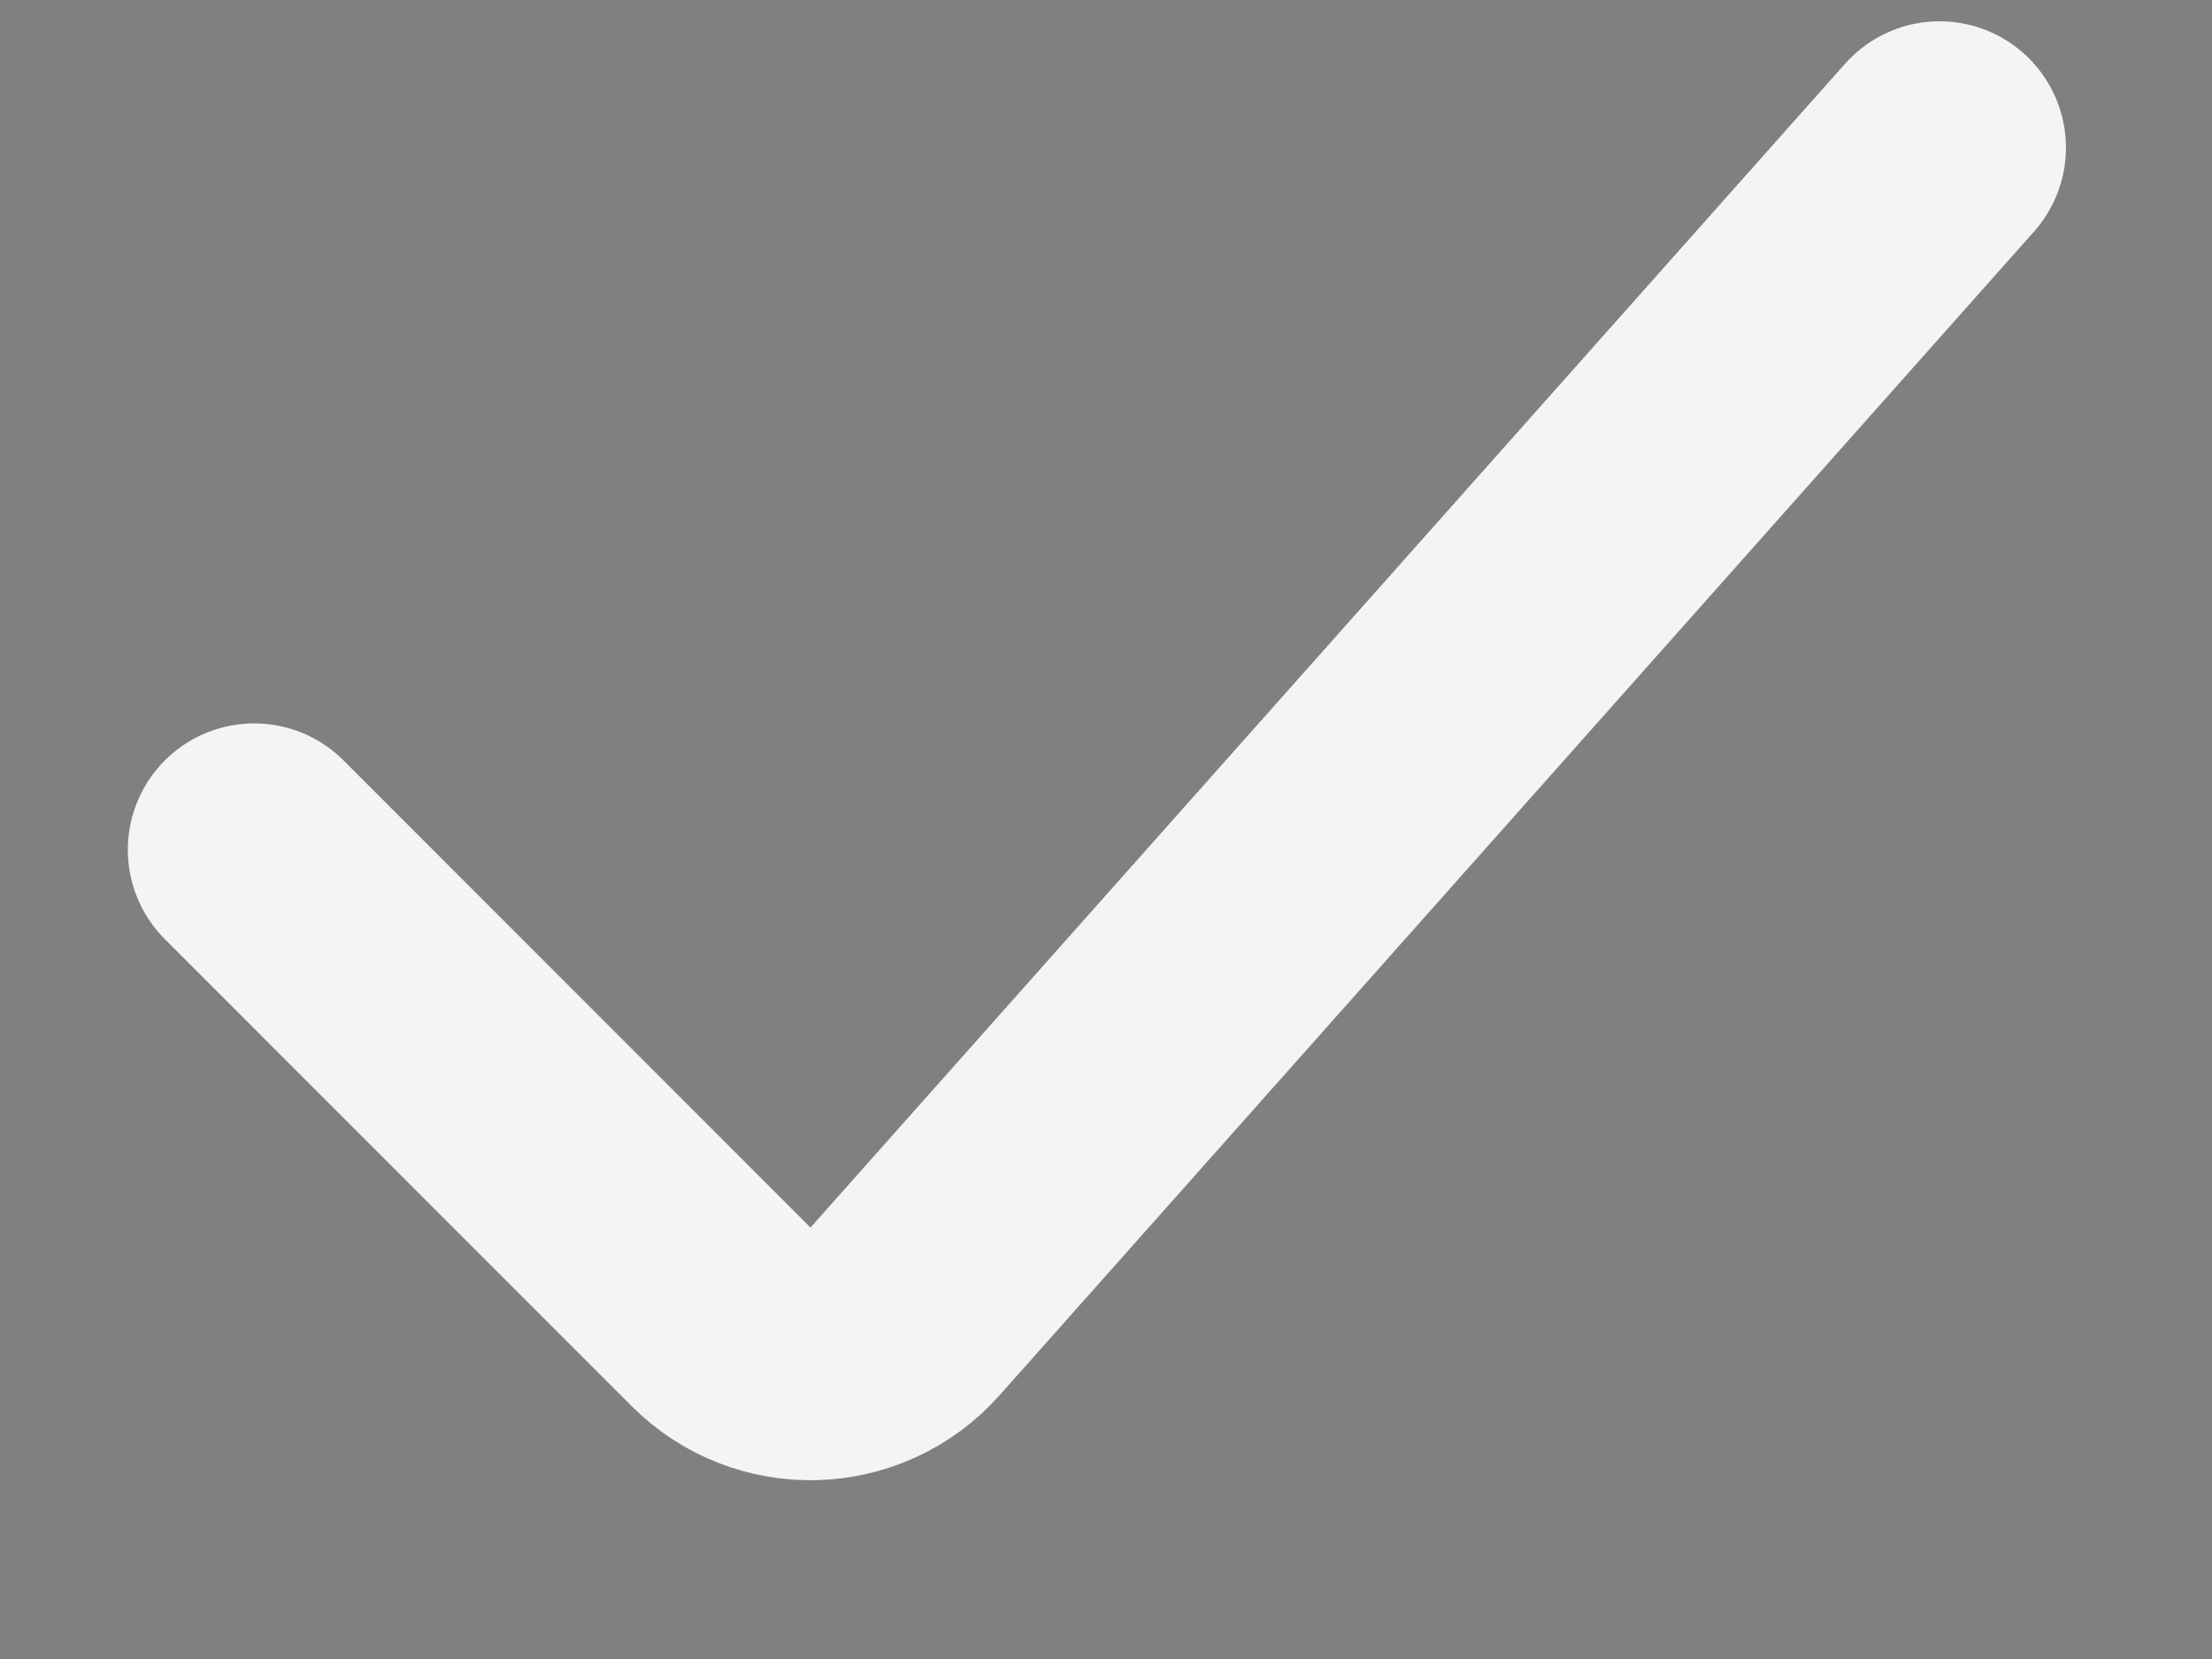
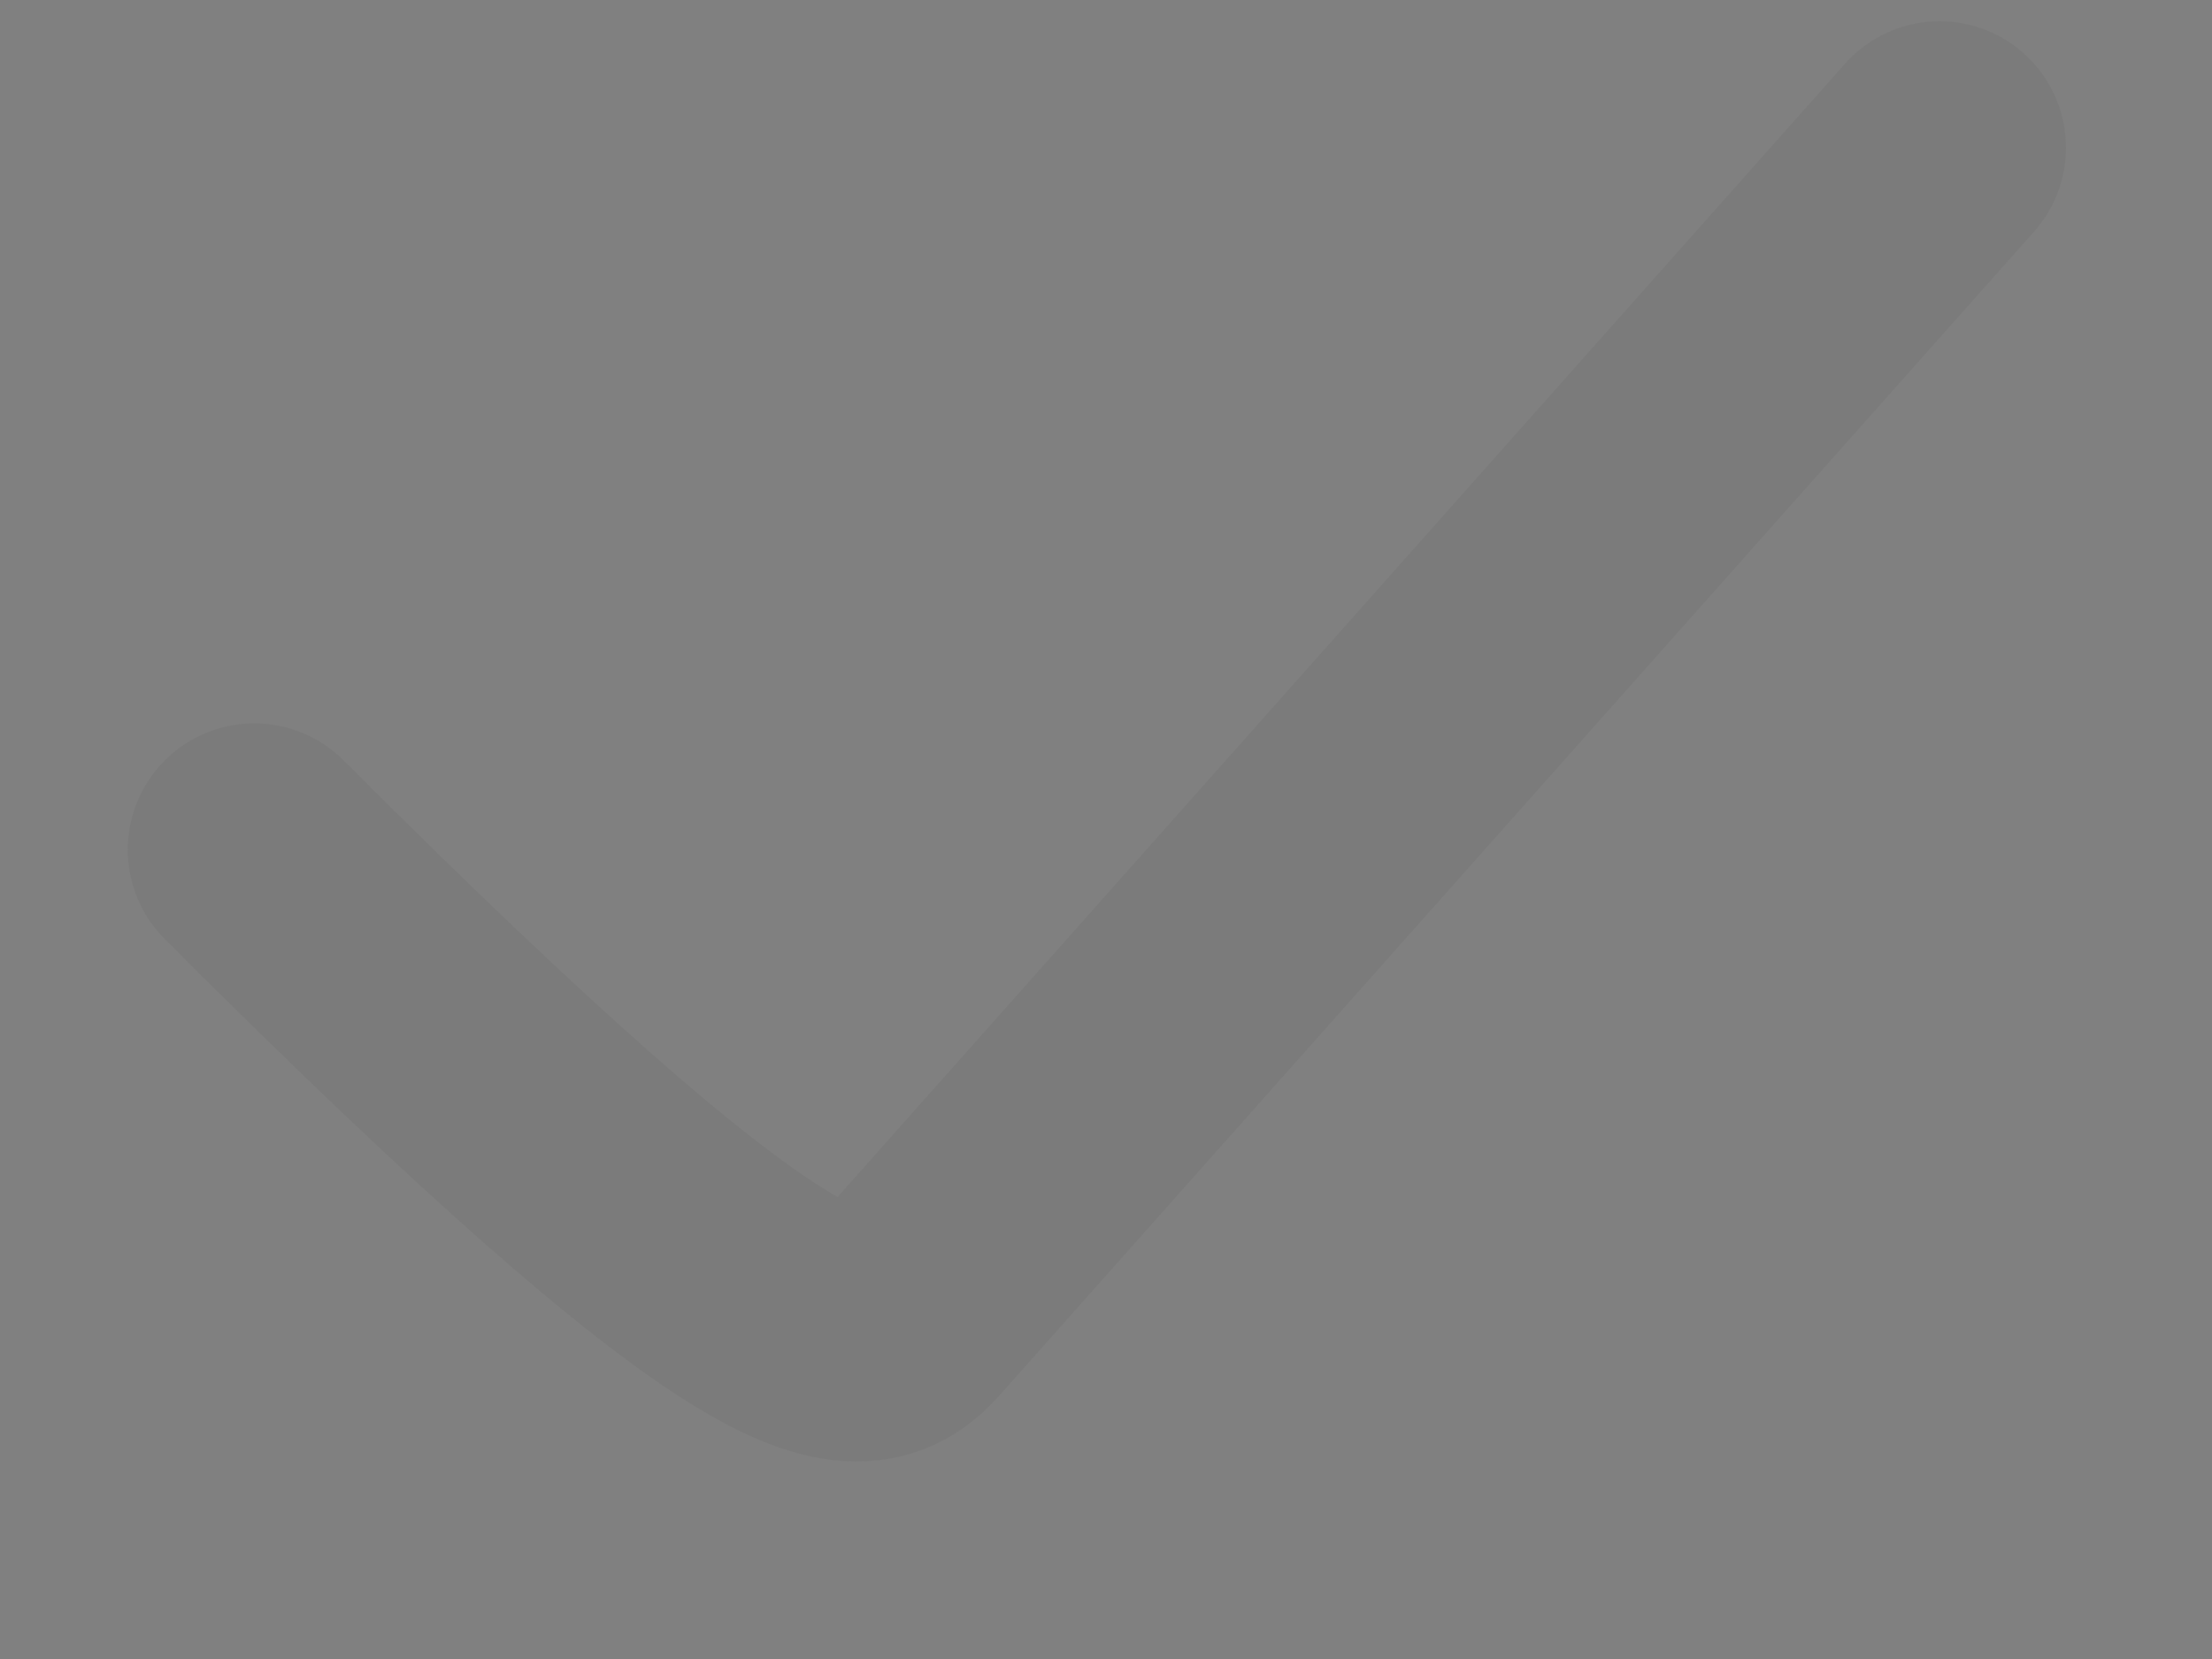
<svg xmlns="http://www.w3.org/2000/svg" width="12" height="9" viewBox="0 0 12 9" fill="none">
  <rect x="0" y="0" width="12" height="9" fill="#808080" stroke="none" />
-   <path d="M1.379 4.61L3.912 7.144C4.191 7.423 4.648 7.409 4.91 7.114L10.522 0.801" stroke="white" stroke-width="1.371" stroke-linecap="round" />
-   <path d="M1.379 4.61L3.912 7.144C4.191 7.423 4.648 7.409 4.91 7.114L10.522 0.801" stroke="#212121" stroke-opacity="0.05" stroke-width="1.371" stroke-linecap="round" />
+   <path d="M1.379 4.61C4.191 7.423 4.648 7.409 4.91 7.114L10.522 0.801" stroke="#212121" stroke-opacity="0.05" stroke-width="1.371" stroke-linecap="round" />
</svg>